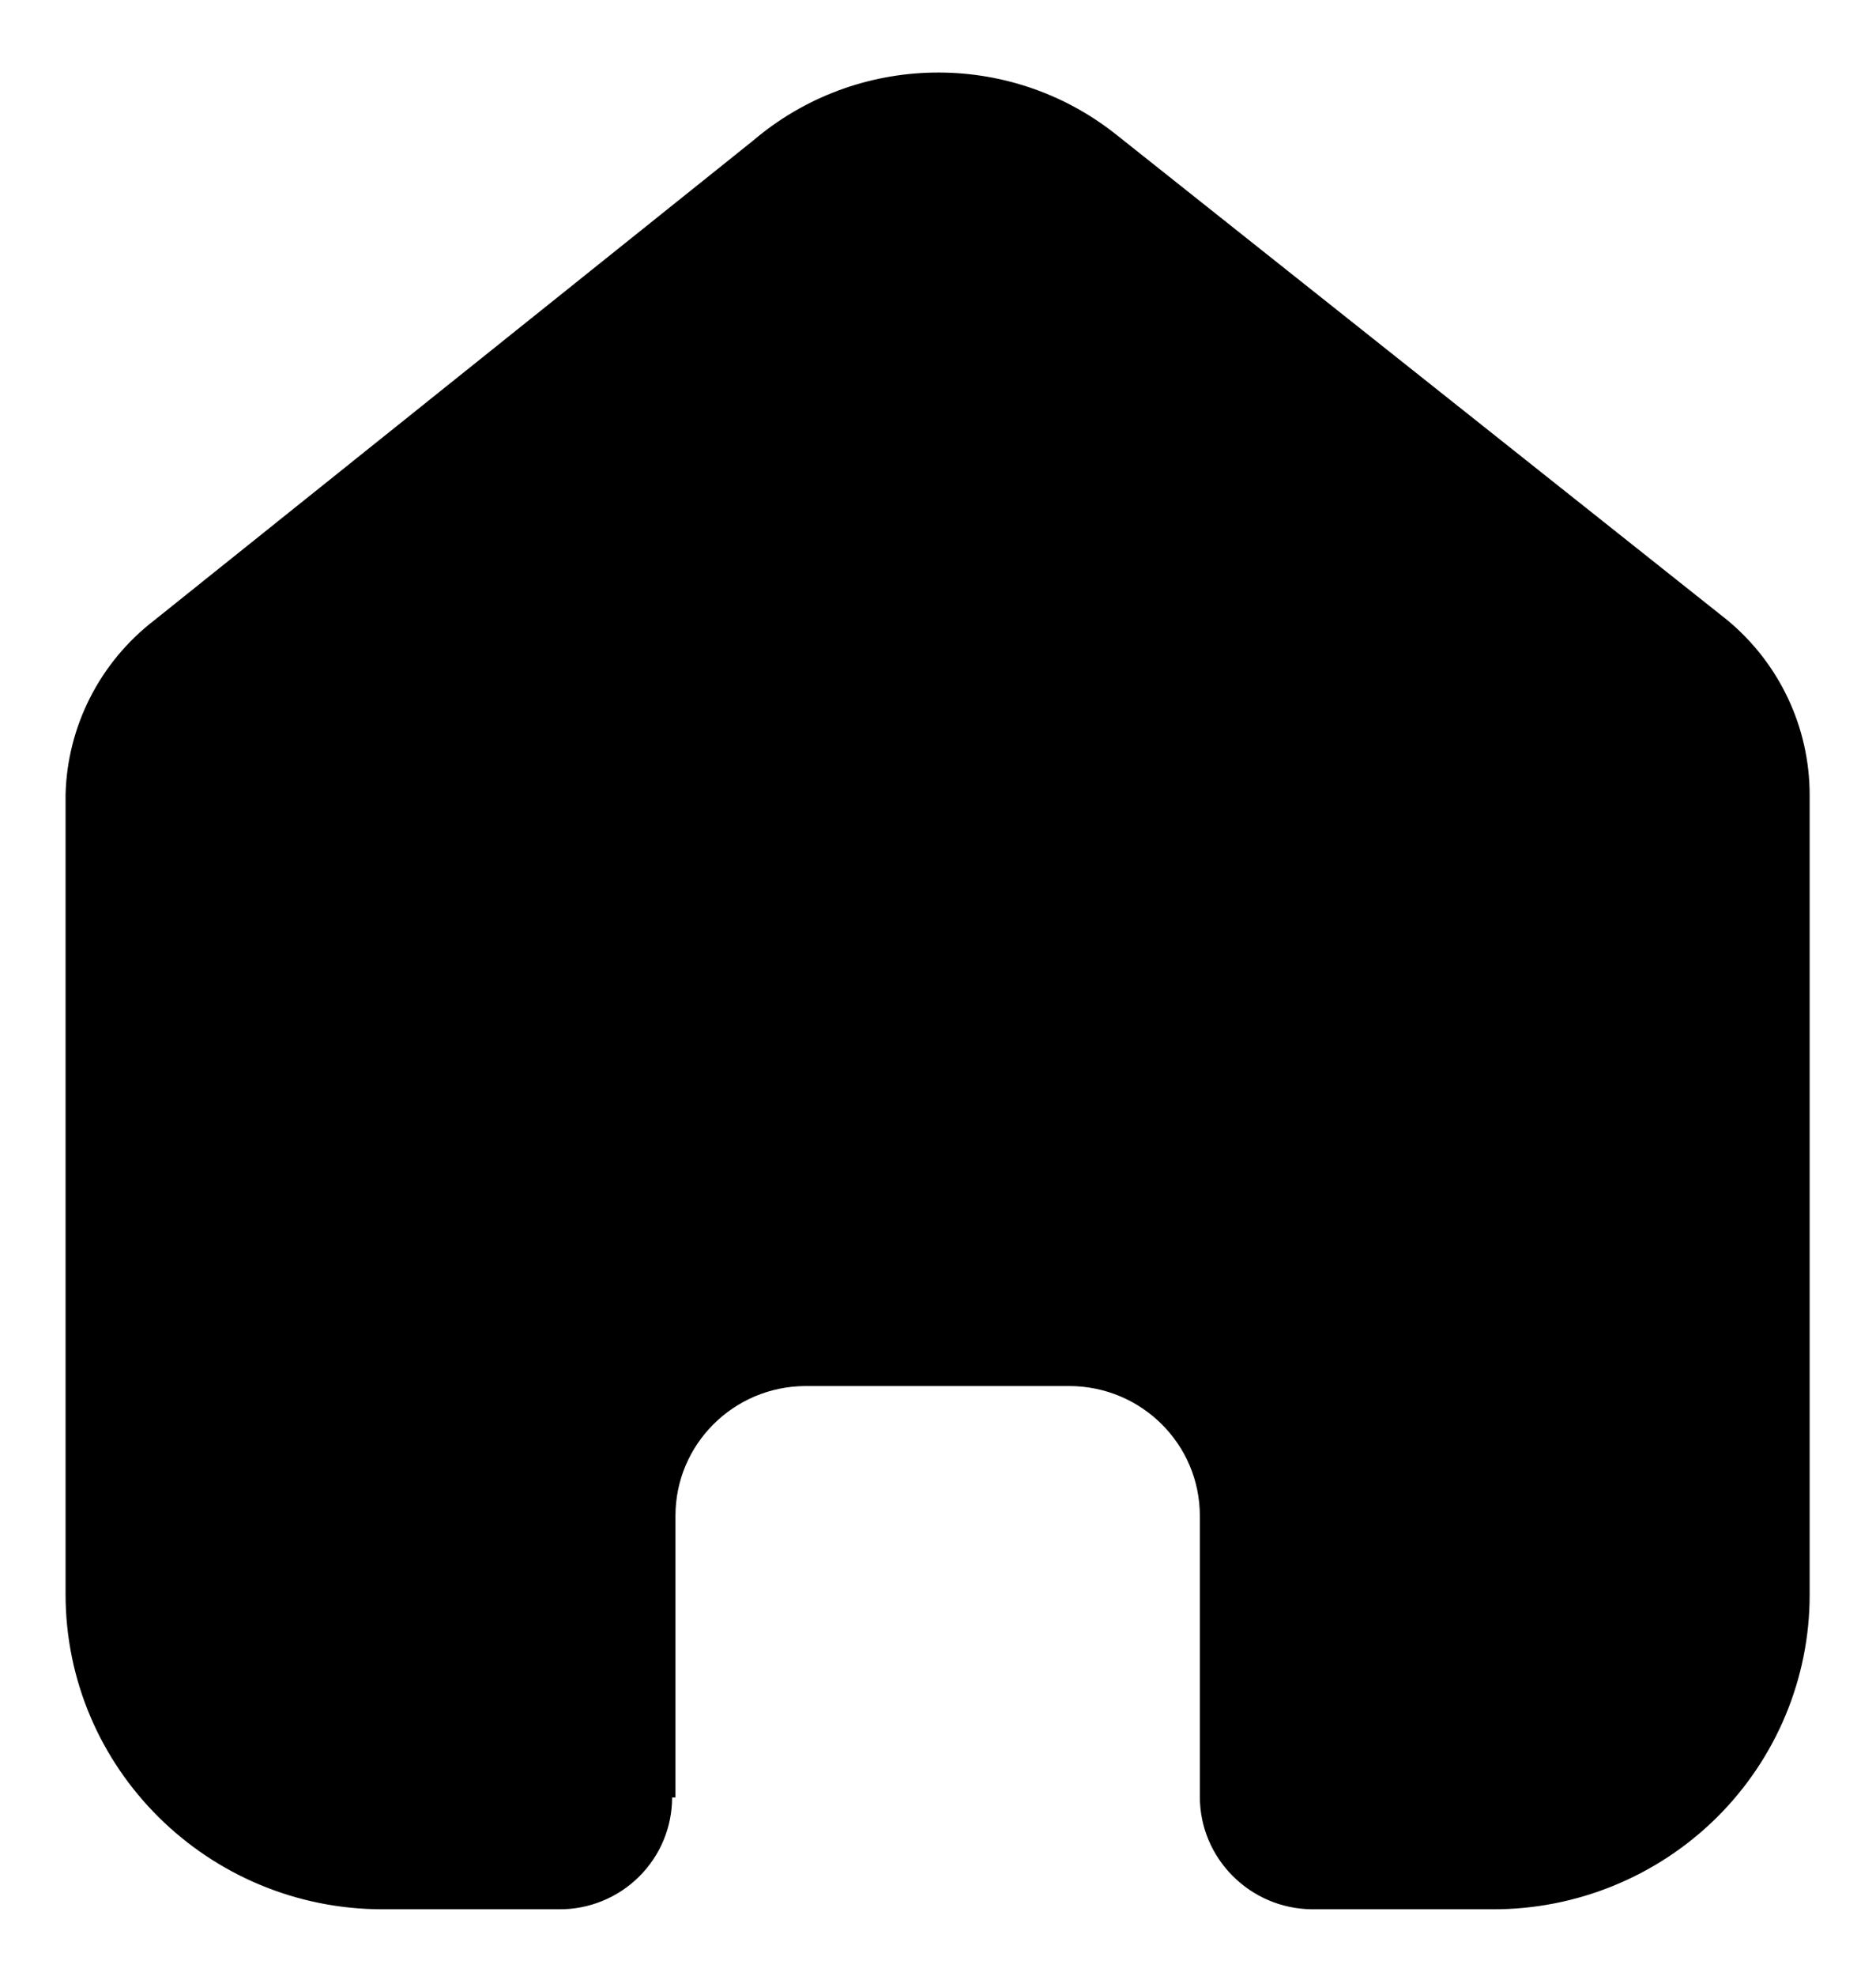
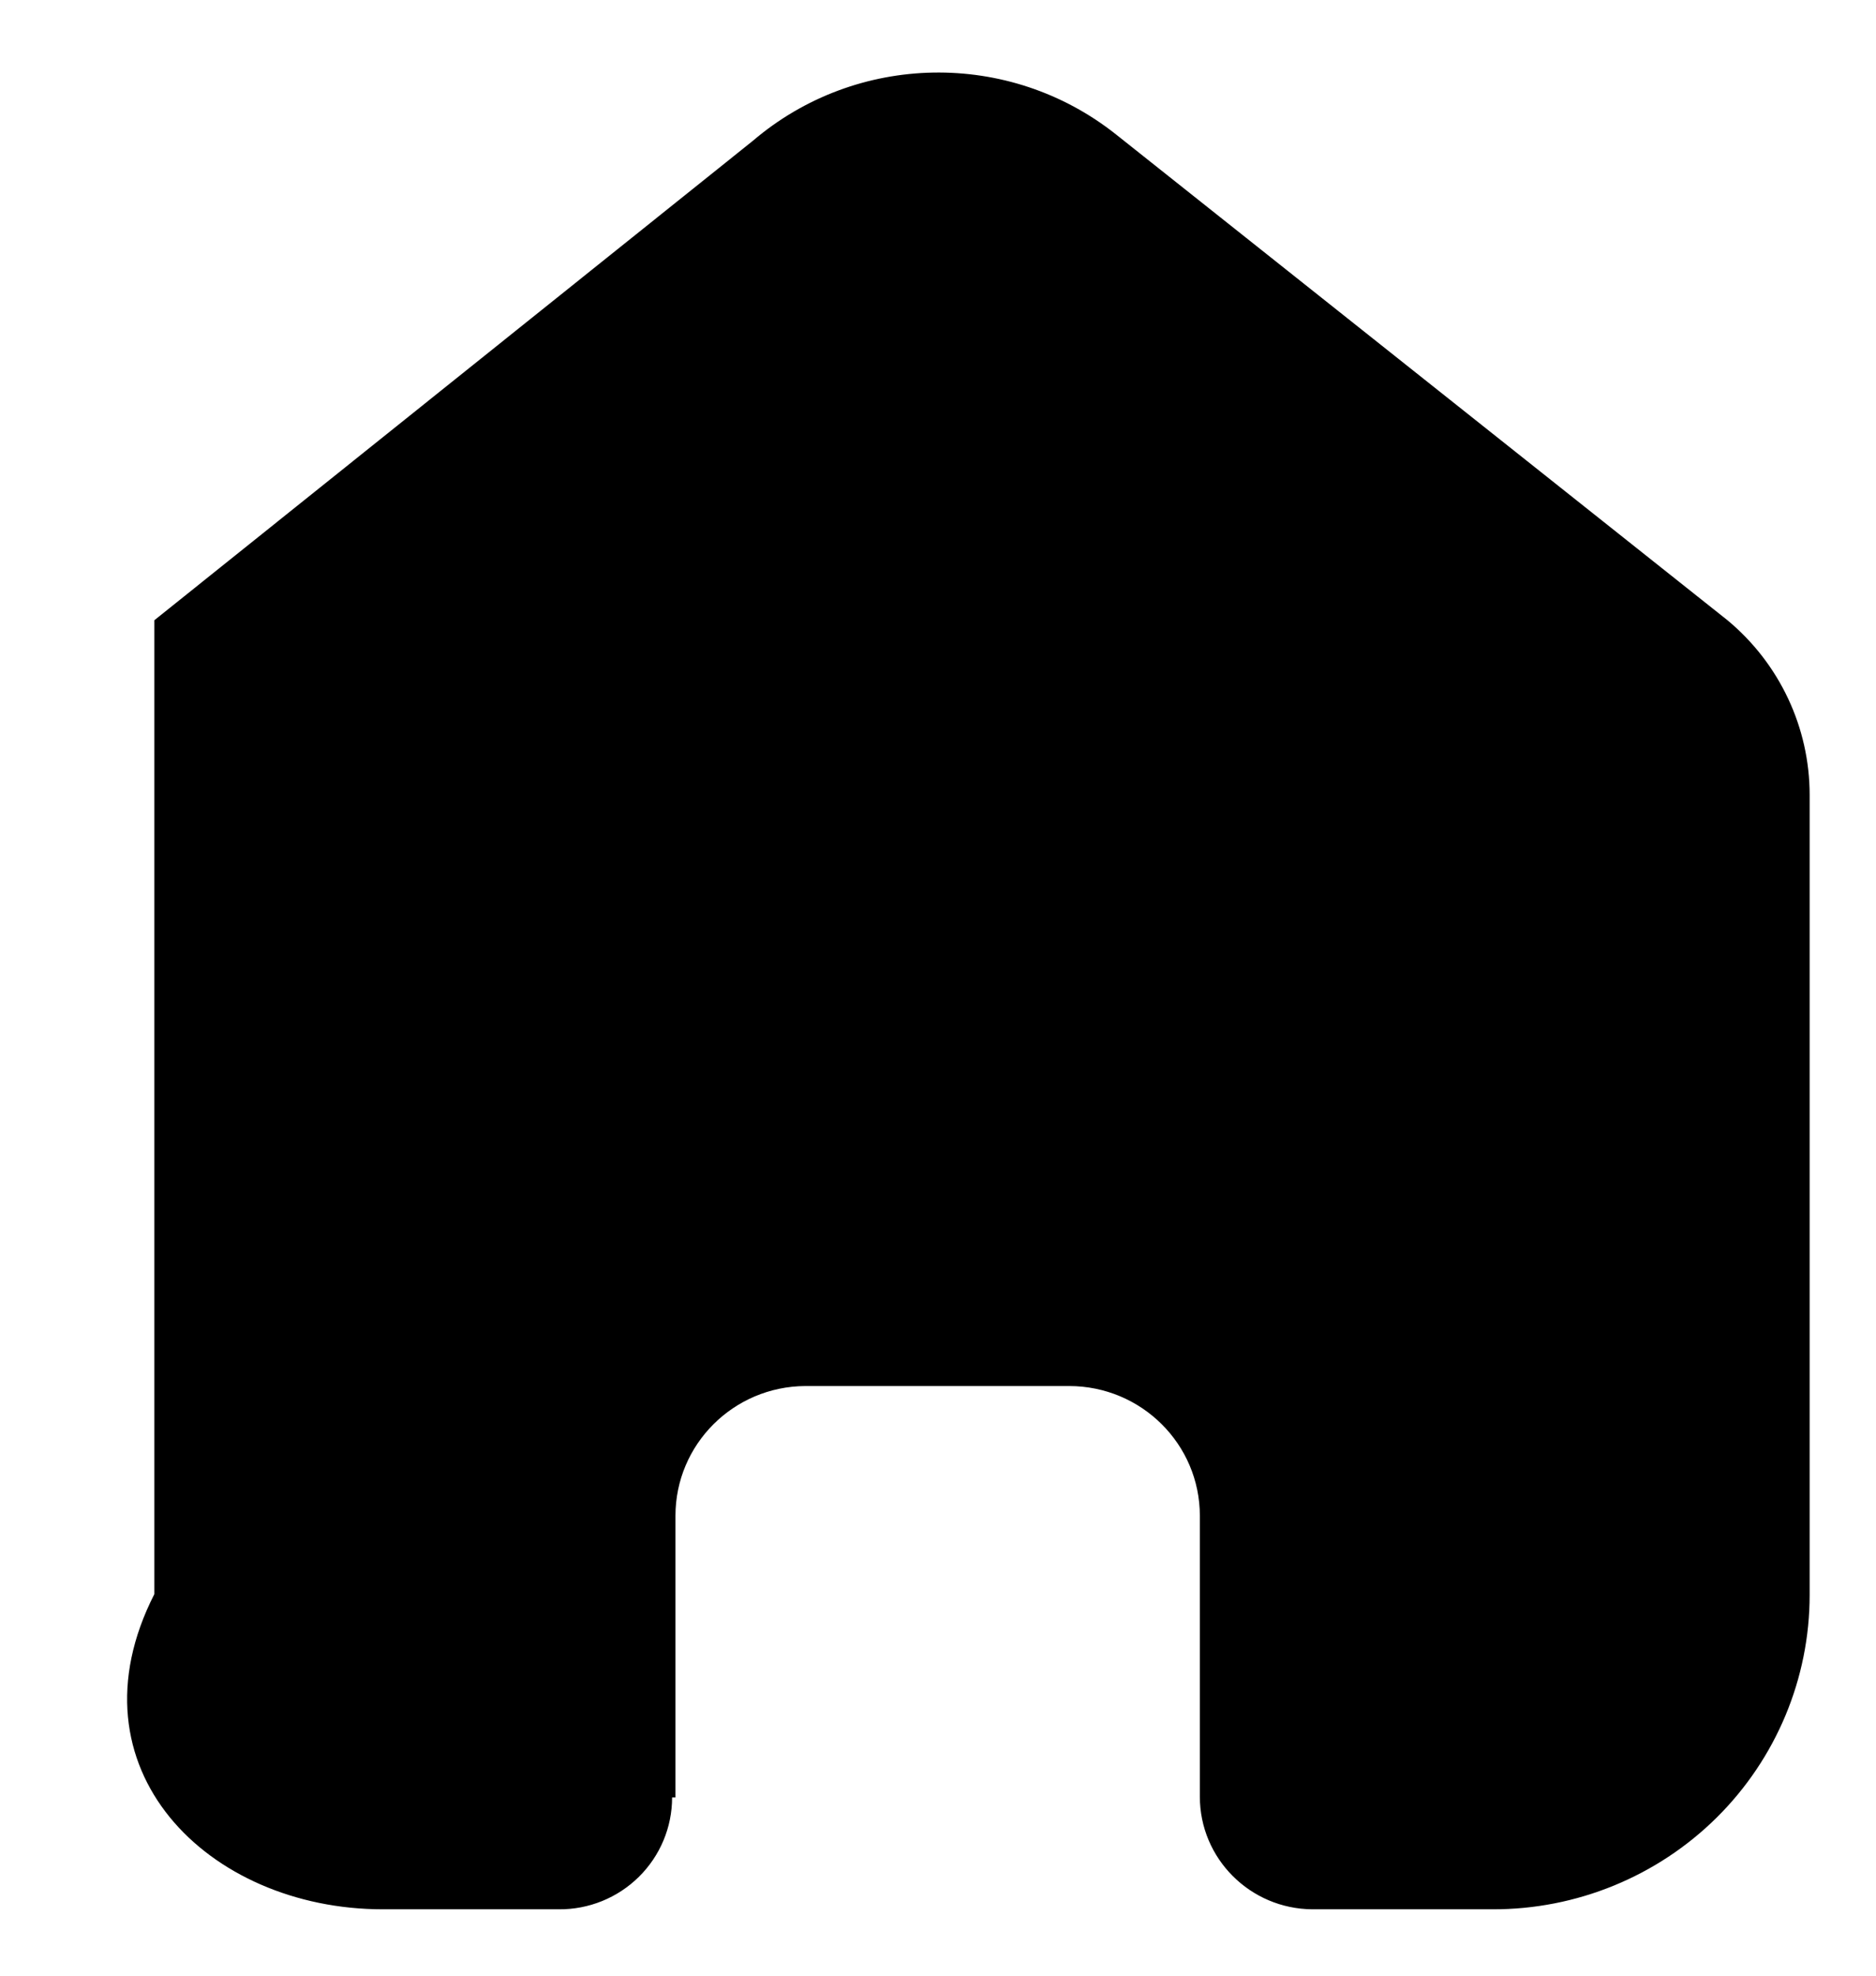
<svg xmlns="http://www.w3.org/2000/svg" width="19" height="20" viewBox="0 0 19 20" fill="none">
-   <path d="M6.841 18.196V15.345C6.841 14.622 7.428 14.035 8.156 14.031H10.828C11.559 14.031 12.152 14.619 12.152 15.345V15.345V18.188C12.152 18.814 12.661 19.324 13.292 19.328H15.115C15.966 19.331 16.784 18.996 17.387 18.399C17.989 17.802 18.328 16.992 18.328 16.146V8.047C18.328 7.364 18.023 6.717 17.496 6.279L11.303 1.361C10.22 0.501 8.674 0.529 7.623 1.427L1.563 6.279C1.011 6.704 0.68 7.353 0.664 8.047V16.138C0.664 17.9 2.103 19.328 3.877 19.328H5.659C5.963 19.331 6.255 19.212 6.47 19C6.686 18.787 6.807 18.498 6.807 18.196H6.841Z" fill="black" />
+   <path d="M6.841 18.196V15.345C6.841 14.622 7.428 14.035 8.156 14.031H10.828C11.559 14.031 12.152 14.619 12.152 15.345V15.345V18.188C12.152 18.814 12.661 19.324 13.292 19.328H15.115C15.966 19.331 16.784 18.996 17.387 18.399C17.989 17.802 18.328 16.992 18.328 16.146V8.047C18.328 7.364 18.023 6.717 17.496 6.279L11.303 1.361C10.22 0.501 8.674 0.529 7.623 1.427L1.563 6.279V16.138C0.664 17.9 2.103 19.328 3.877 19.328H5.659C5.963 19.331 6.255 19.212 6.47 19C6.686 18.787 6.807 18.498 6.807 18.196H6.841Z" fill="black" />
</svg>